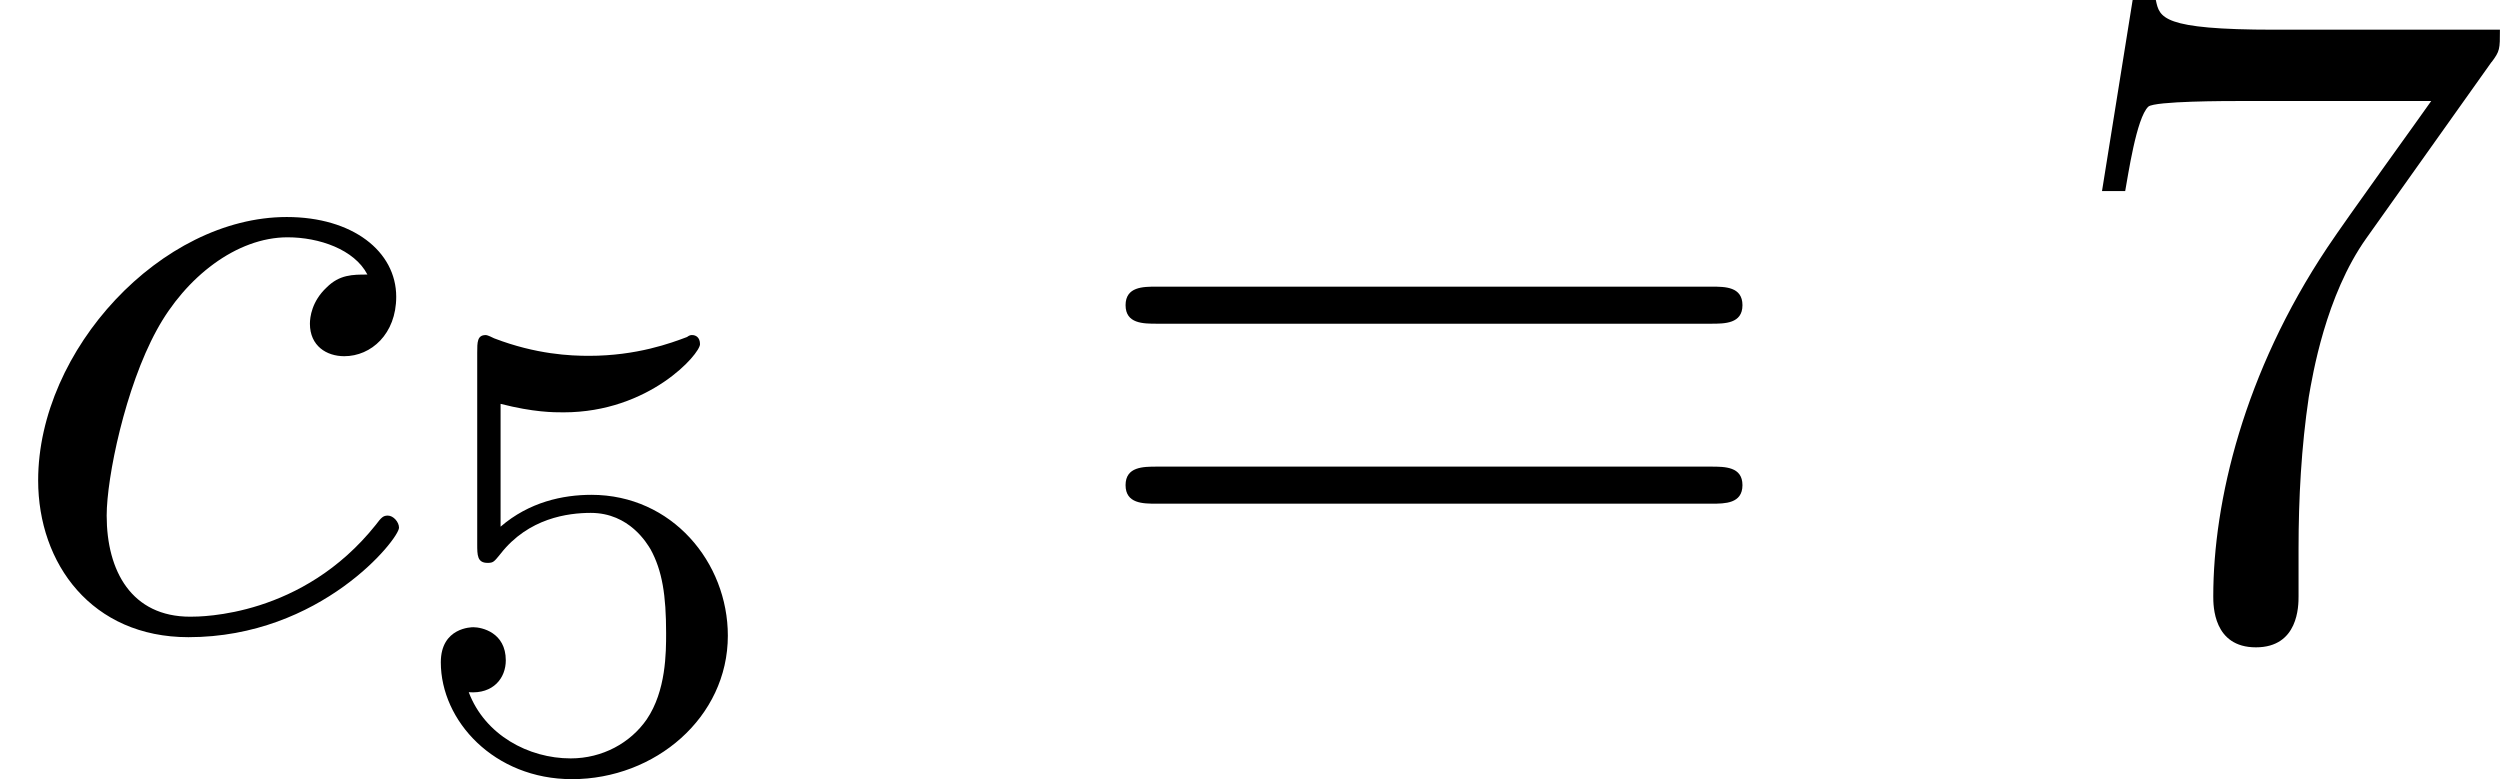
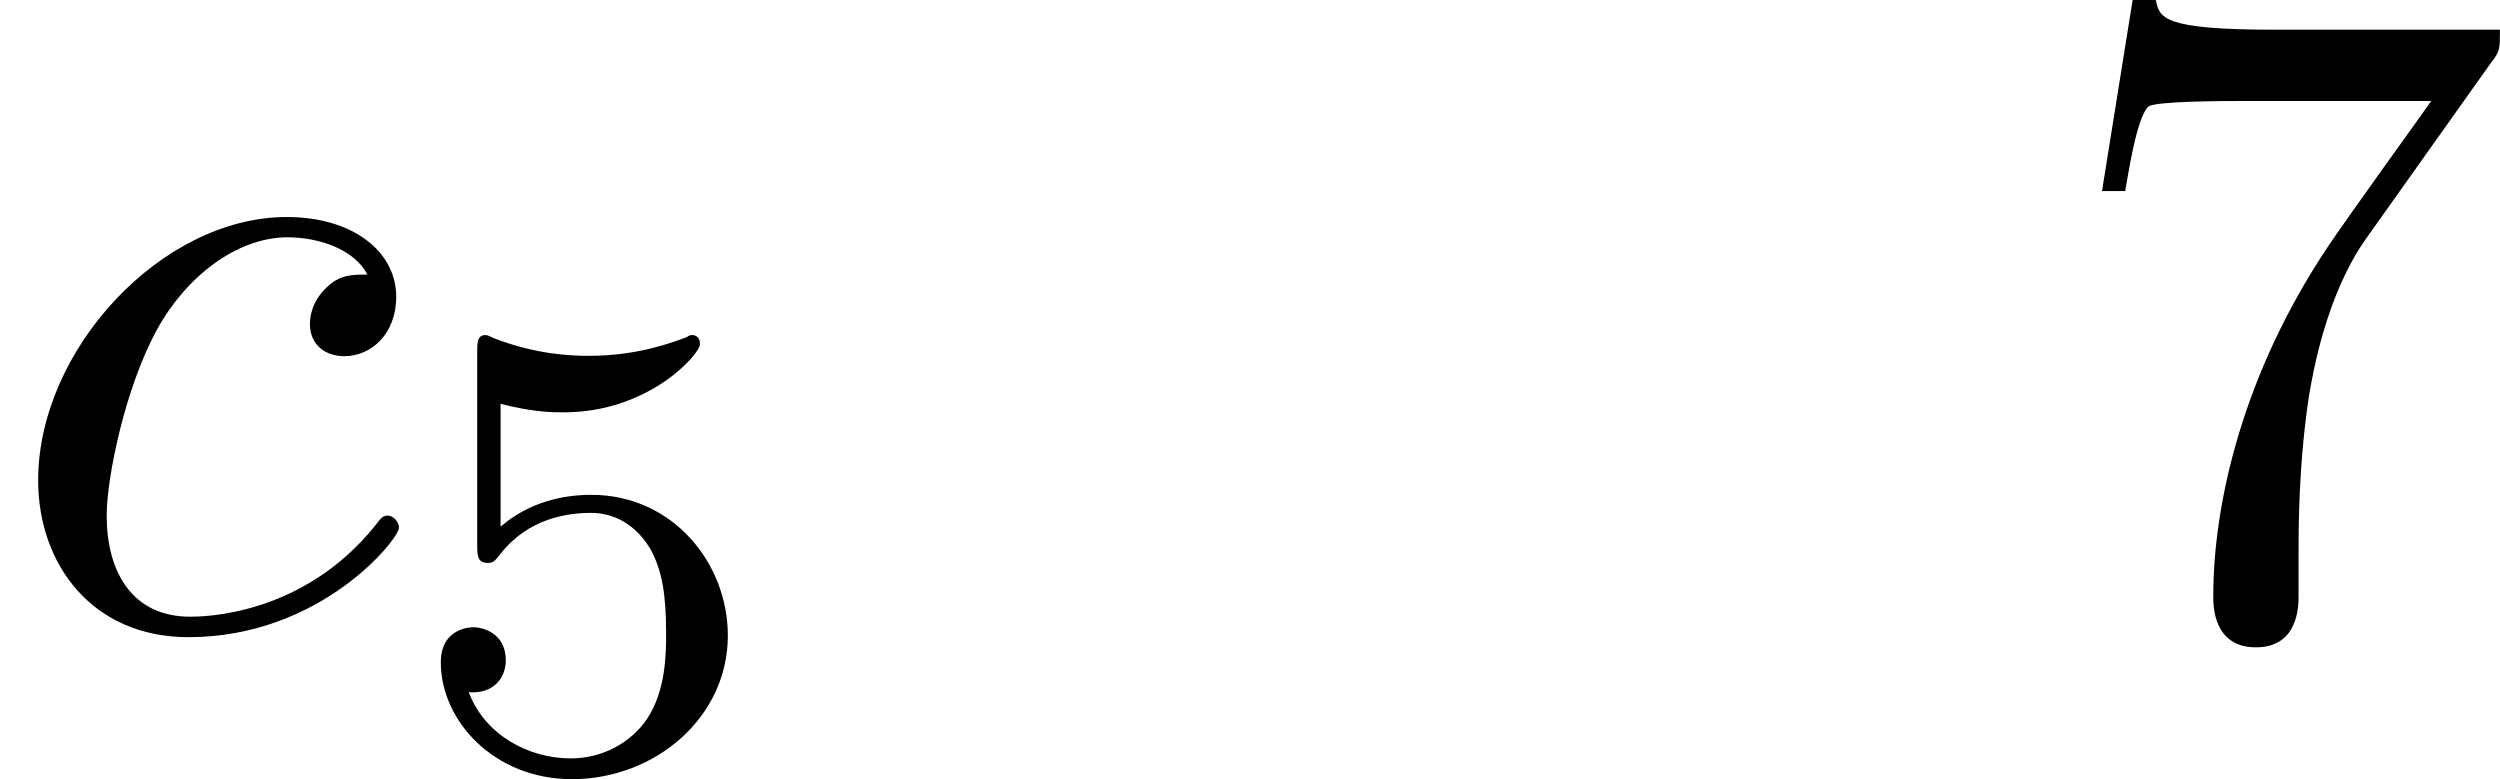
<svg xmlns="http://www.w3.org/2000/svg" xmlns:xlink="http://www.w3.org/1999/xlink" height="10.5pt" version="1.1" viewBox="61.768 56.03 26.851 8.369" width="33.69pt">
  <defs>
    <path d="m3.945 -3.786c-0.159 0 -0.299 0 -0.438 0.139c-0.159 0.149 -0.179 0.319 -0.179 0.389c0 0.239 0.179 0.349 0.369 0.349c0.289 0 0.558 -0.239 0.558 -0.638c0 -0.488 -0.468 -0.857 -1.176 -0.857c-1.345 0 -2.67 1.425 -2.67 2.829c0 0.897 0.578 1.684 1.614 1.684c1.425 0 2.262 -1.056 2.262 -1.176c0 -0.06 -0.06 -0.13 -0.12 -0.13c-0.05 0 -0.07 0.02 -0.13 0.1c-0.787 0.986 -1.873 0.986 -1.993 0.986c-0.628 0 -0.897 -0.488 -0.897 -1.086c0 -0.408 0.199 -1.375 0.538 -1.993c0.309 -0.568 0.857 -0.996 1.405 -0.996c0.339 0 0.717 0.13 0.857 0.399z" id="g0-99" />
    <path d="m1.081 -3.891c0.356 0.091 0.565 0.091 0.676 0.091c0.921 0 1.465 -0.628 1.465 -0.732c0 -0.077 -0.049 -0.098 -0.084 -0.098c-0.014 0 -0.028 0 -0.056 0.021c-0.167 0.063 -0.537 0.202 -1.053 0.202c-0.195 0 -0.565 -0.014 -1.018 -0.188c-0.07 -0.035 -0.084 -0.035 -0.091 -0.035c-0.091 0 -0.091 0.077 -0.091 0.188v2.057c0 0.119 0 0.202 0.112 0.202c0.063 0 0.07 -0.014 0.139 -0.098c0.3 -0.384 0.725 -0.439 0.969 -0.439c0.418 0 0.607 0.335 0.642 0.391c0.126 0.23 0.167 0.495 0.167 0.9c0 0.209 0 0.621 -0.209 0.928c-0.174 0.251 -0.474 0.418 -0.816 0.418c-0.453 0 -0.921 -0.251 -1.095 -0.711c0.265 0.021 0.398 -0.153 0.398 -0.342c0 -0.3 -0.258 -0.356 -0.349 -0.356c-0.014 0 -0.349 0 -0.349 0.377c0 0.628 0.572 1.255 1.409 1.255c0.893 0 1.674 -0.663 1.674 -1.541c0 -0.788 -0.6 -1.513 -1.465 -1.513c-0.307 0 -0.669 0.077 -0.976 0.342v-1.318z" id="g2-53" />
    <path d="m4.742 -6.067c0.09 -0.12 0.09 -0.139 0.09 -0.349h-2.421c-1.215 0 -1.235 -0.13 -1.275 -0.319h-0.249l-0.329 2.052h0.249c0.03 -0.159 0.12 -0.787 0.249 -0.907c0.07 -0.06 0.847 -0.06 0.976 -0.06h2.062c-0.11 0.159 -0.897 1.245 -1.116 1.574c-0.897 1.345 -1.225 2.73 -1.225 3.746c0 0.1 0 0.548 0.458 0.548s0.458 -0.448 0.458 -0.548v-0.508c0 -0.548 0.03 -1.096 0.11 -1.634c0.04 -0.229 0.179 -1.086 0.618 -1.704l1.345 -1.893z" id="g1-55" />
-     <path d="m6.844 -3.258c0.149 0 0.339 0 0.339 -0.199s-0.189 -0.199 -0.329 -0.199h-5.968c-0.139 0 -0.329 0 -0.329 0.199s0.189 0.199 0.339 0.199h5.948zm0.01 1.933c0.139 0 0.329 0 0.329 -0.199s-0.189 -0.199 -0.339 -0.199h-5.948c-0.149 0 -0.339 0 -0.339 0.199s0.189 0.199 0.329 0.199h5.968z" id="g1-61" />
  </defs>
  <g id="page1">
    <use x="61.768" xlink:href="#g0-99" y="62.765" />
    <use x="66.064" xlink:href="#g2-53" y="64.259" />
    <use x="73.3" xlink:href="#g1-61" y="62.765" />
    <use x="83.787" xlink:href="#g1-55" y="62.765" />
  </g>
</svg>